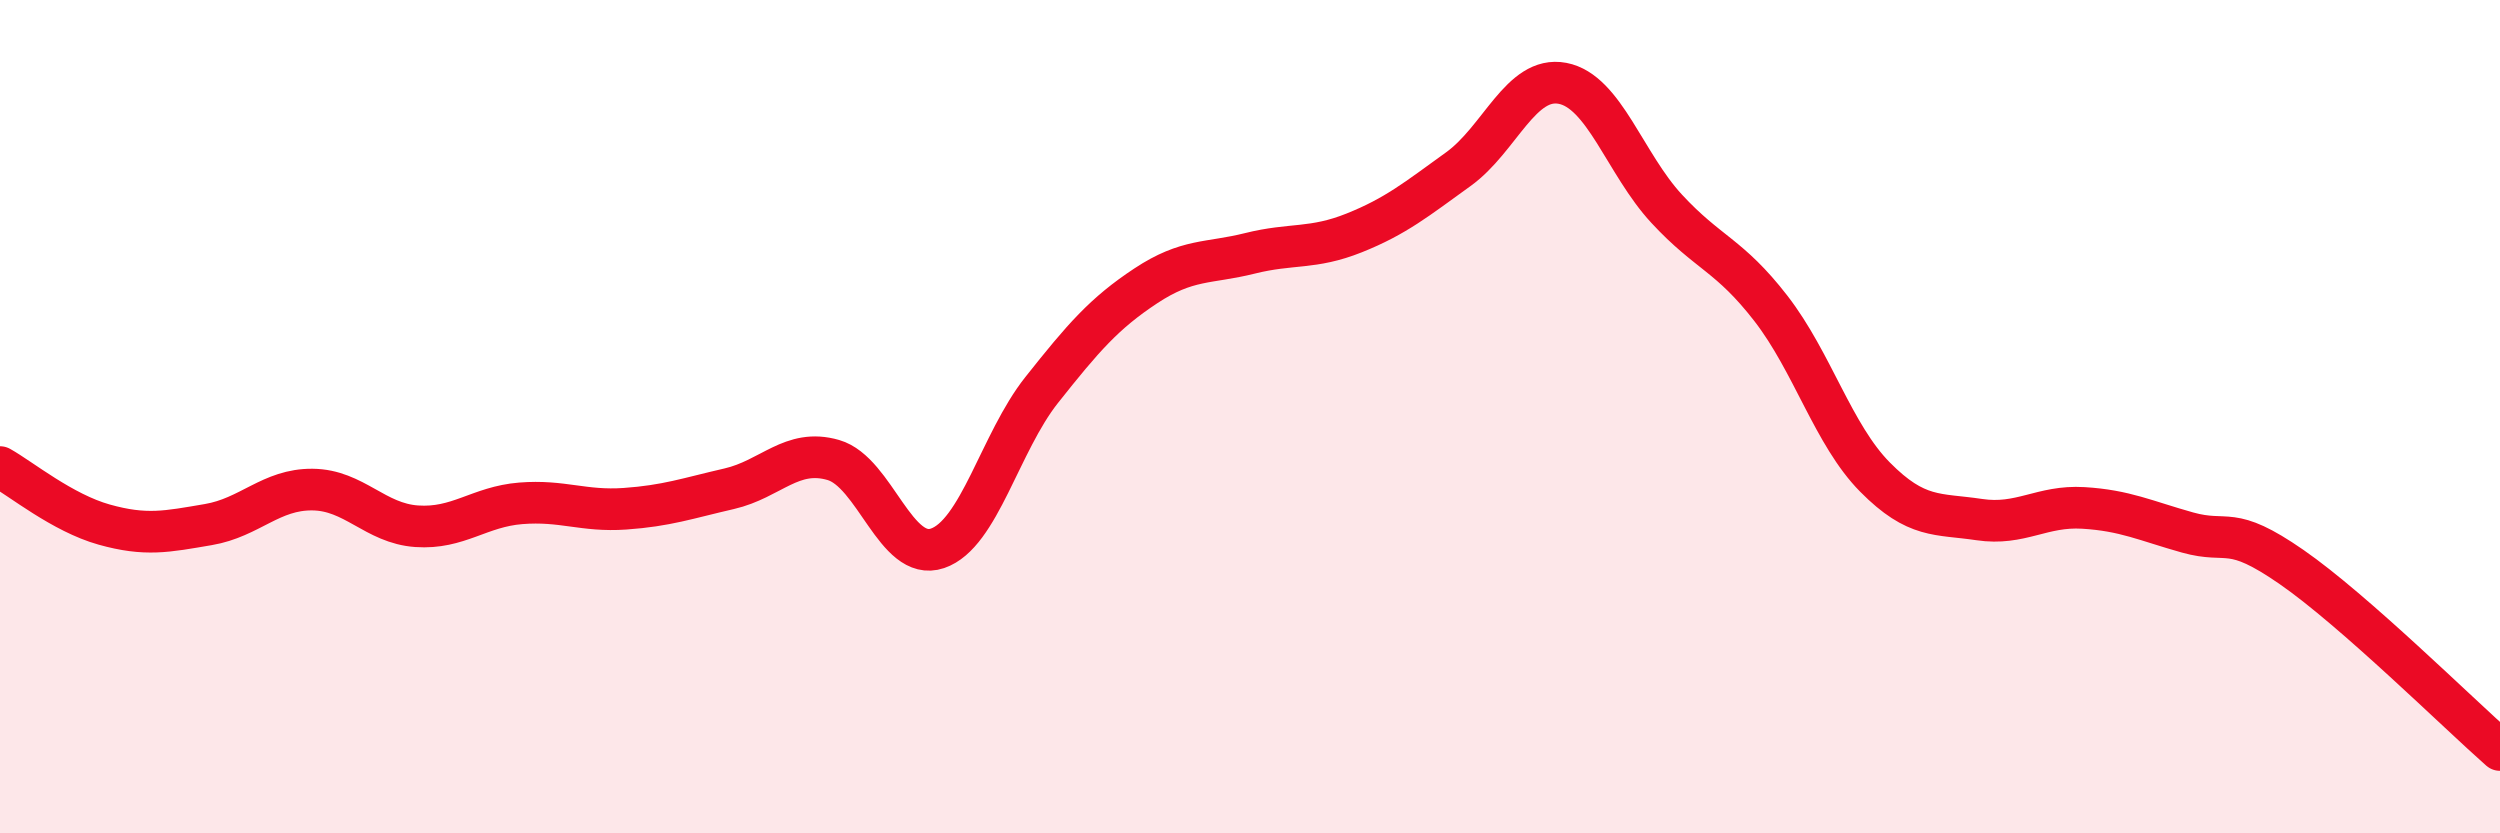
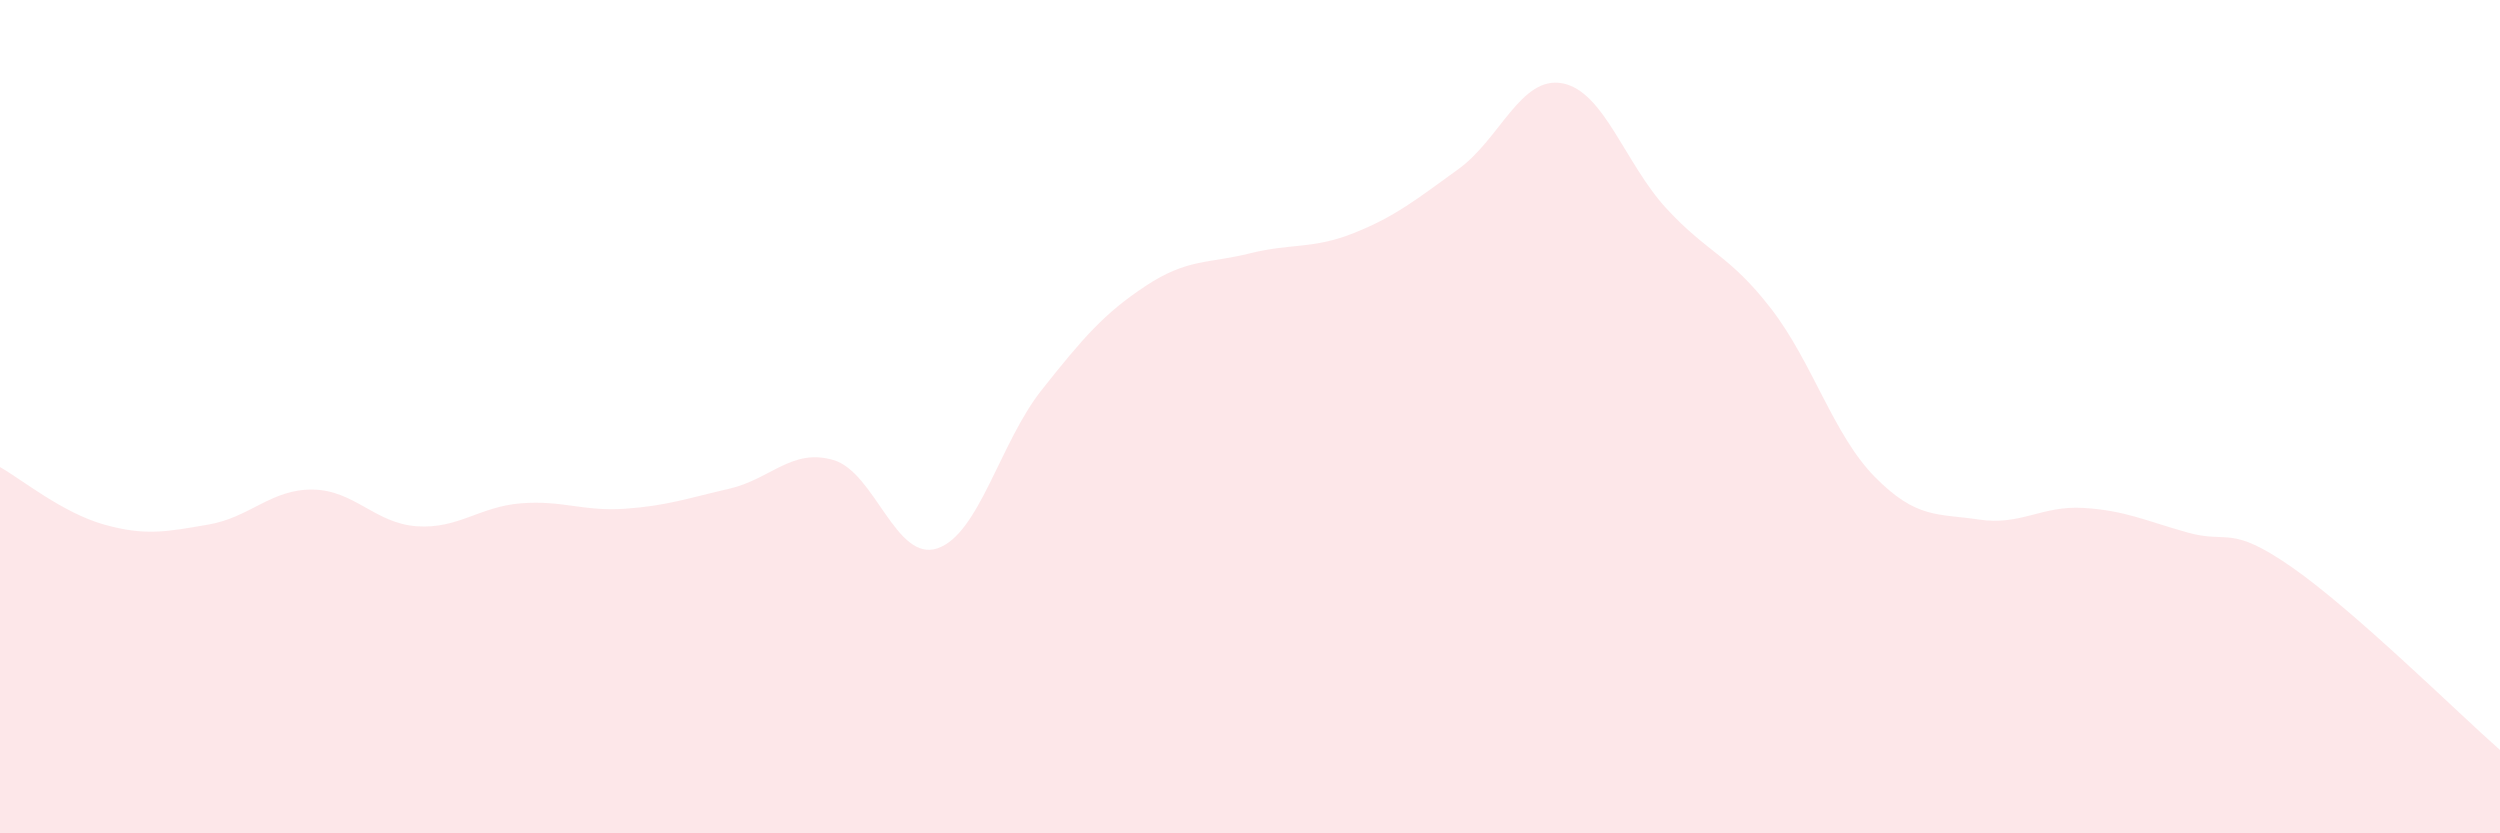
<svg xmlns="http://www.w3.org/2000/svg" width="60" height="20" viewBox="0 0 60 20">
  <path d="M 0,11.21 C 0.5,11.49 1.5,12.31 2.5,12.59 C 3.5,12.87 4,12.76 5,12.59 C 6,12.42 6.5,11.74 7.5,11.75 C 8.5,11.76 9,12.56 10,12.63 C 11,12.7 11.5,12.16 12.5,12.08 C 13.5,12 14,12.28 15,12.21 C 16,12.14 16.5,11.96 17.5,11.73 C 18.5,11.5 19,10.75 20,11.04 C 21,11.33 21.5,13.5 22.5,13.16 C 23.5,12.82 24,10.62 25,9.36 C 26,8.1 26.5,7.52 27.5,6.86 C 28.5,6.2 29,6.33 30,6.08 C 31,5.83 31.5,5.99 32.5,5.59 C 33.5,5.19 34,4.78 35,4.06 C 36,3.34 36.5,1.81 37.5,2 C 38.5,2.19 39,3.93 40,5.01 C 41,6.09 41.5,6.11 42.5,7.4 C 43.5,8.69 44,10.44 45,11.45 C 46,12.46 46.5,12.32 47.5,12.47 C 48.5,12.62 49,12.13 50,12.19 C 51,12.25 51.5,12.5 52.5,12.78 C 53.5,13.06 53.5,12.57 55,13.61 C 56.5,14.65 59,17.12 60,18L60 20L0 20Z" fill="#EB0A25" opacity="0.1" stroke-linecap="round" stroke-linejoin="round" />
-   <path d="M 0,11.21 C 0.5,11.49 1.5,12.31 2.5,12.59 C 3.5,12.87 4,12.76 5,12.59 C 6,12.42 6.5,11.74 7.5,11.75 C 8.5,11.76 9,12.56 10,12.63 C 11,12.7 11.5,12.16 12.5,12.08 C 13.5,12 14,12.28 15,12.21 C 16,12.14 16.5,11.96 17.5,11.73 C 18.5,11.5 19,10.75 20,11.04 C 21,11.33 21.5,13.5 22.5,13.16 C 23.5,12.82 24,10.62 25,9.36 C 26,8.1 26.5,7.52 27.5,6.86 C 28.5,6.2 29,6.33 30,6.08 C 31,5.83 31.5,5.99 32.5,5.59 C 33.5,5.19 34,4.78 35,4.06 C 36,3.34 36.5,1.81 37.5,2 C 38.5,2.19 39,3.93 40,5.01 C 41,6.09 41.5,6.11 42.5,7.4 C 43.5,8.69 44,10.44 45,11.45 C 46,12.46 46.5,12.32 47.5,12.47 C 48.5,12.62 49,12.13 50,12.19 C 51,12.25 51.5,12.5 52.5,12.78 C 53.5,13.06 53.5,12.57 55,13.61 C 56.5,14.65 59,17.12 60,18" stroke="#EB0A25" stroke-width="1" fill="none" stroke-linecap="round" stroke-linejoin="round" />
</svg>